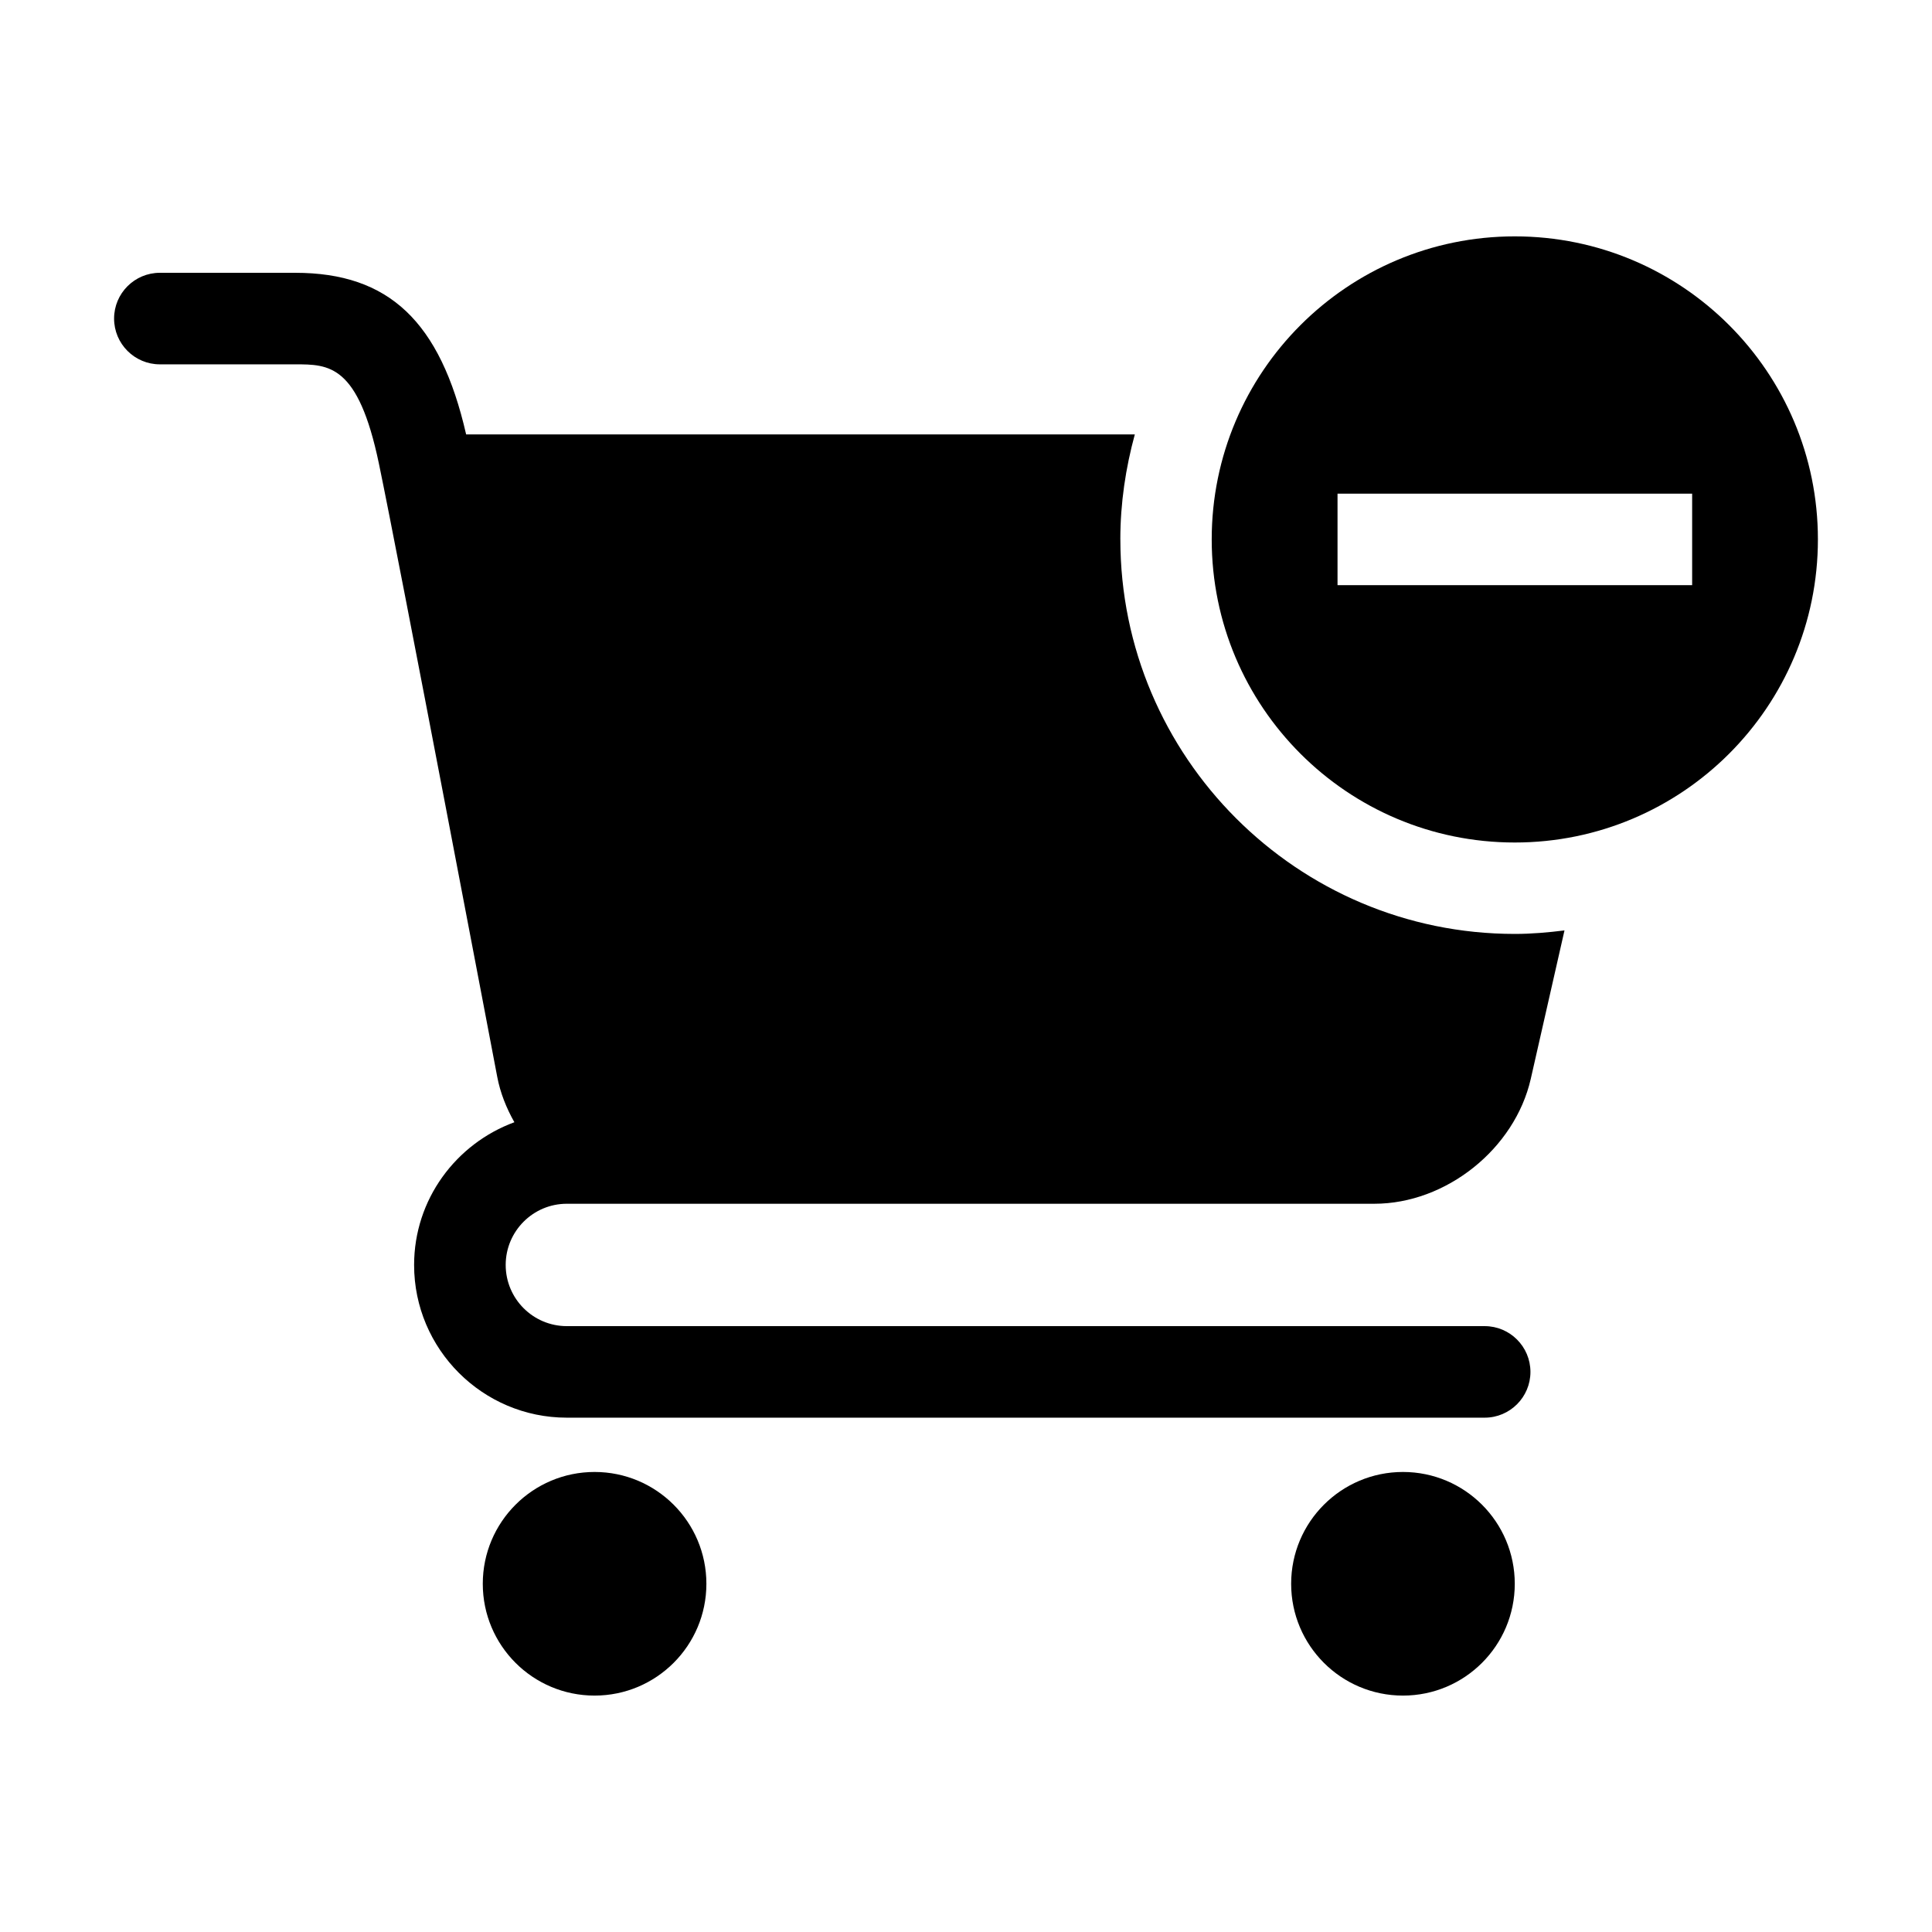
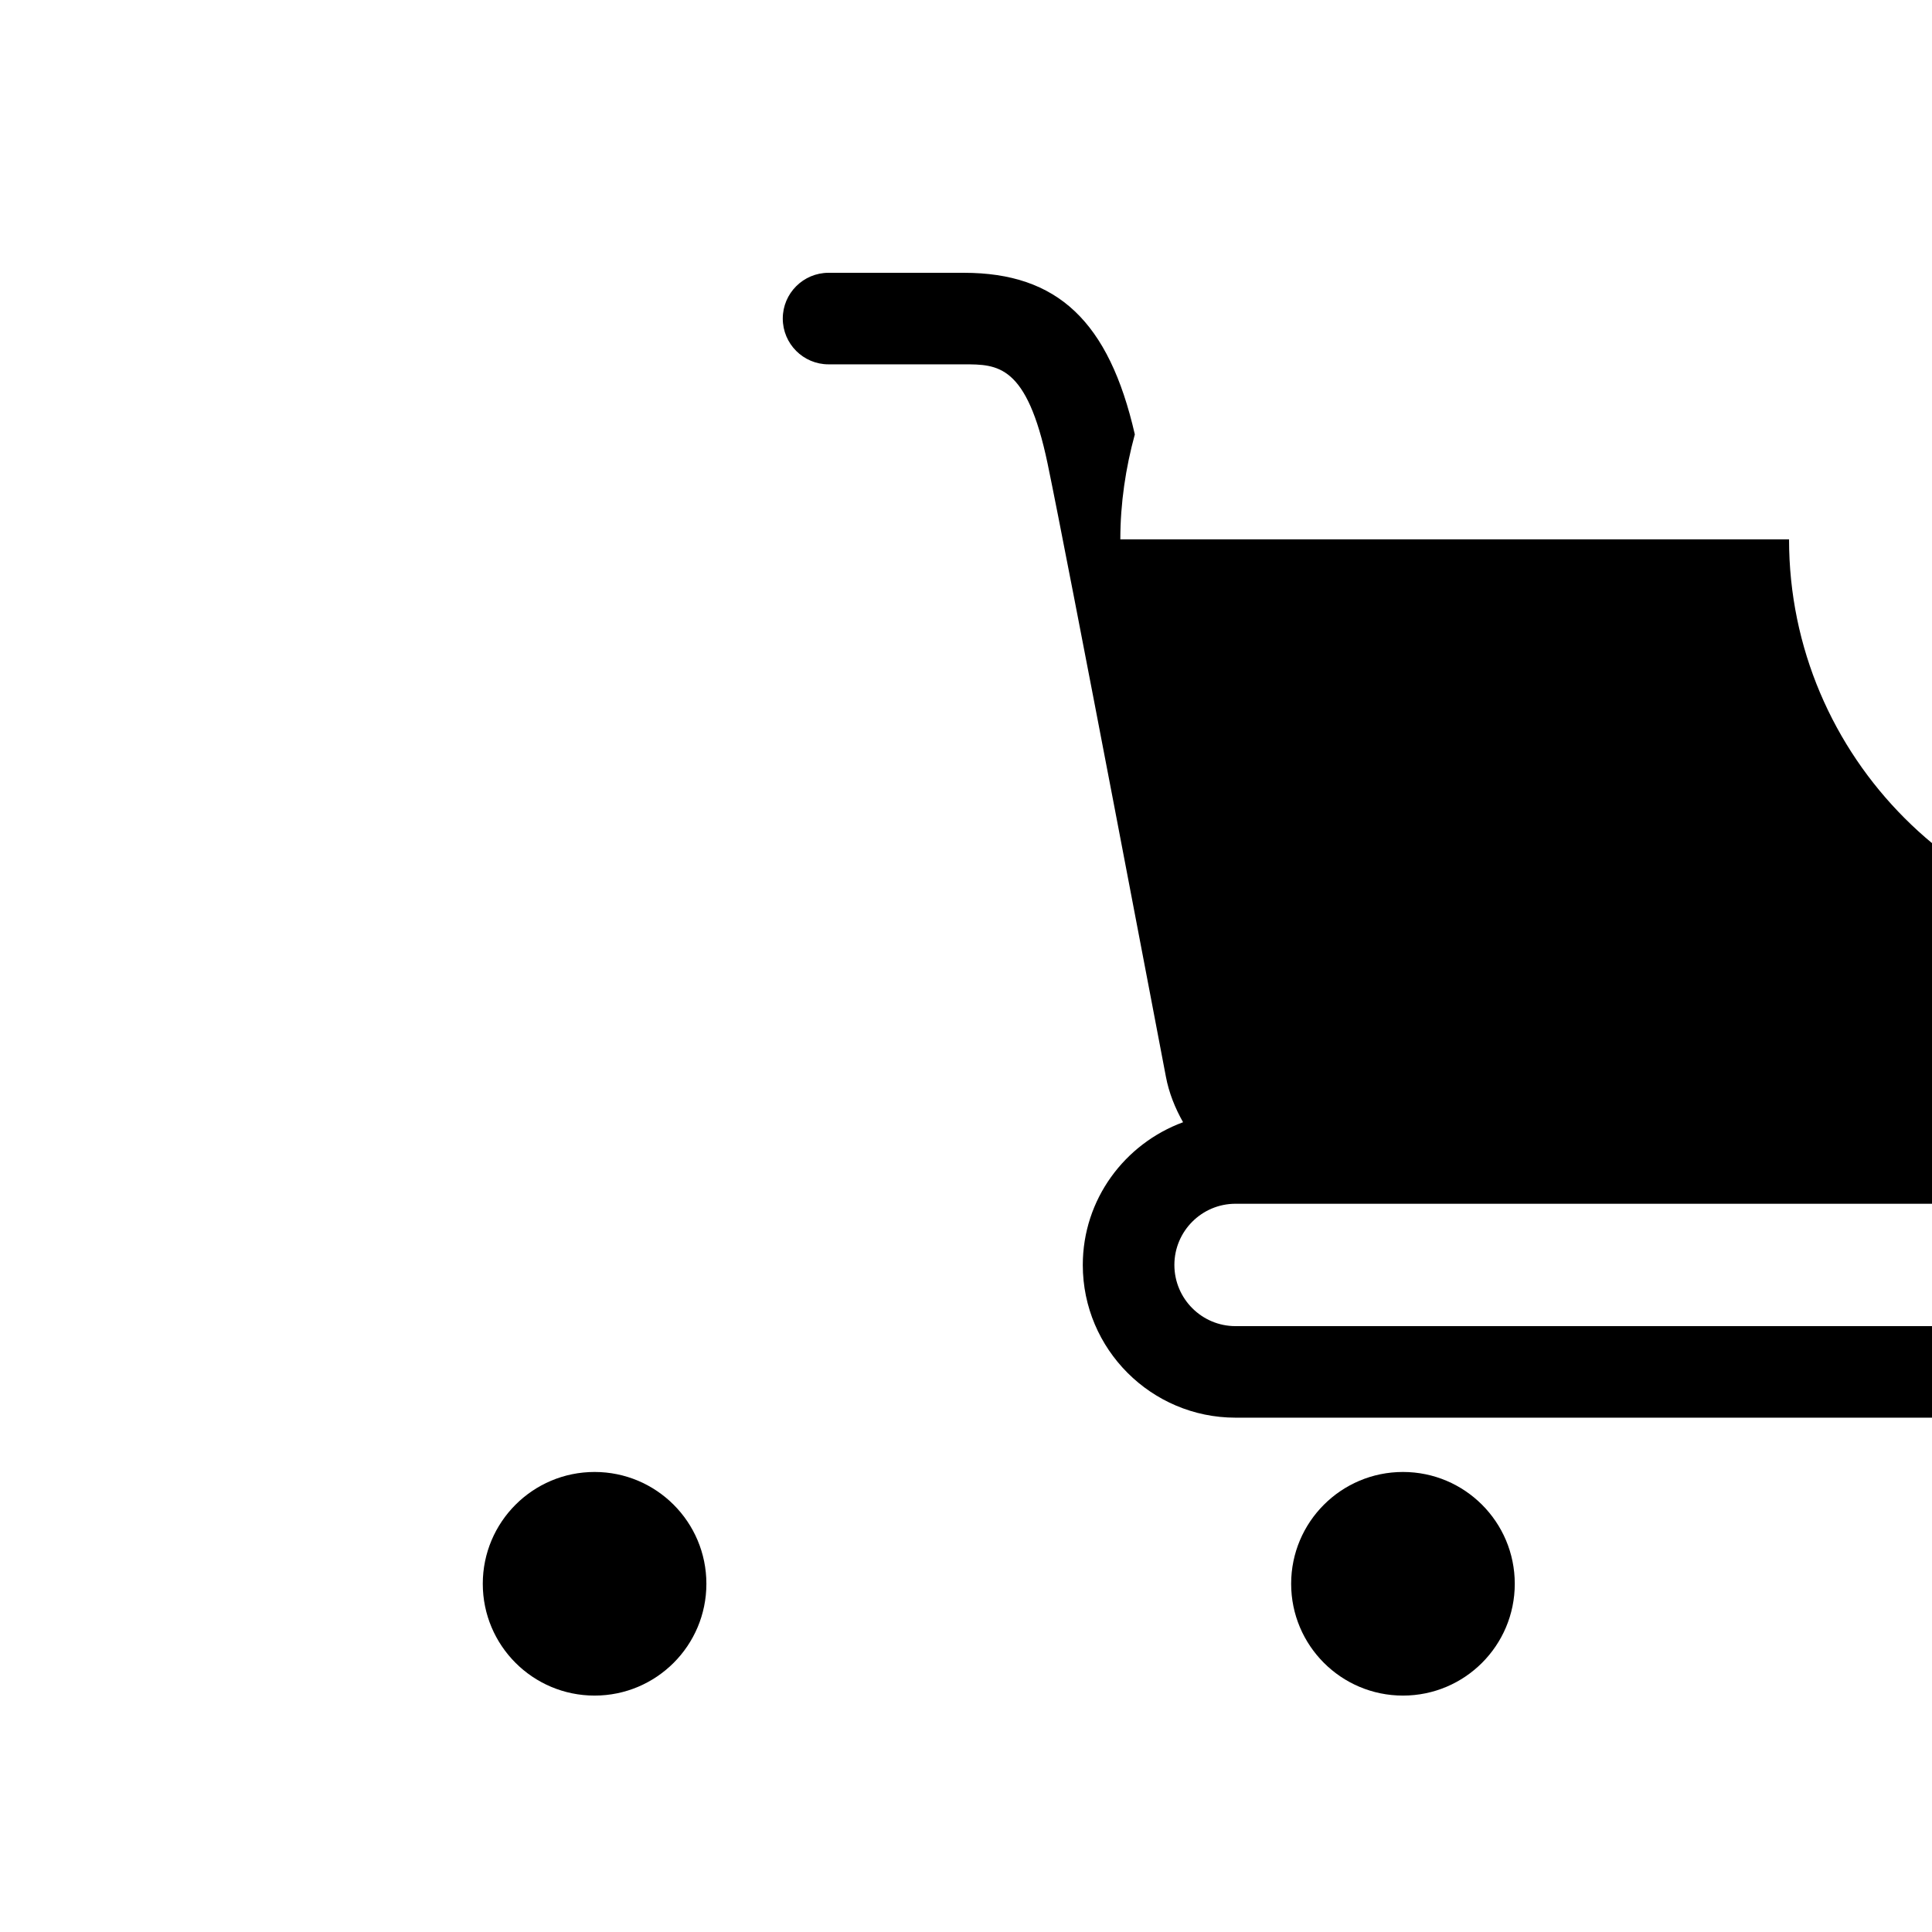
<svg xmlns="http://www.w3.org/2000/svg" fill="#000000" width="800px" height="800px" version="1.1" viewBox="144 144 512 512">
  <g>
    <path d="m331.2 563.72c0 16.363-13.266 29.629-29.629 29.629-16.363 0-29.629-13.266-29.629-29.629 0-16.367 13.266-29.633 29.629-29.633 16.363 0 29.629 13.266 29.629 29.633" />
    <path d="m545.43 563.72c0 16.363-13.266 29.629-29.629 29.629-16.367 0-29.633-13.266-29.633-29.629 0-16.367 13.266-29.633 29.633-29.633 16.363 0 29.629 13.266 29.629 29.633" />
-     <path d="m440.9 286.94c0-9.637 1.418-18.941 3.84-27.82h-177.21c-6.863-29.977-20.516-42.824-45.293-42.824h-35.883c-6.676 0-12.121 5.434-12.121 12.121 0 6.707 5.449 12.137 12.121 12.137h35.879c8.941 0 16.672 0 22.168 26.246 5.262 25.195 31.098 161.18 31.363 162.53 0.805 4.281 2.426 8.312 4.551 12.074-15.461 5.684-26.574 20.438-26.574 37.832 0 22.309 18.168 40.461 40.461 40.461h243.26c6.676 0 12.121-5.434 12.121-12.121 0-6.707-5.449-12.137-12.121-12.137h-243.25c-8.941 0-16.199-7.273-16.199-16.215s7.258-16.215 16.199-16.215h214c19.004 0 37.203-14.516 41.453-33.078l8.941-39.359c-4.297 0.535-8.707 0.93-13.16 0.93-57.656 0.012-104.54-46.906-104.54-104.56z" />
-     <path d="m545.44 206.64c-44.367 0-80.324 35.961-80.324 80.309 0 44.352 35.945 80.324 80.324 80.324 44.336 0 80.324-35.961 80.324-80.324 0.004-44.348-35.973-80.309-80.324-80.309zm46.996 92.434h-93.977v-24.246h93.977z" />
+     <path d="m440.9 286.94c0-9.637 1.418-18.941 3.84-27.82c-6.863-29.977-20.516-42.824-45.293-42.824h-35.883c-6.676 0-12.121 5.434-12.121 12.121 0 6.707 5.449 12.137 12.121 12.137h35.879c8.941 0 16.672 0 22.168 26.246 5.262 25.195 31.098 161.18 31.363 162.53 0.805 4.281 2.426 8.312 4.551 12.074-15.461 5.684-26.574 20.438-26.574 37.832 0 22.309 18.168 40.461 40.461 40.461h243.26c6.676 0 12.121-5.434 12.121-12.121 0-6.707-5.449-12.137-12.121-12.137h-243.25c-8.941 0-16.199-7.273-16.199-16.215s7.258-16.215 16.199-16.215h214c19.004 0 37.203-14.516 41.453-33.078l8.941-39.359c-4.297 0.535-8.707 0.93-13.16 0.93-57.656 0.012-104.54-46.906-104.54-104.56z" />
  </g>
</svg>